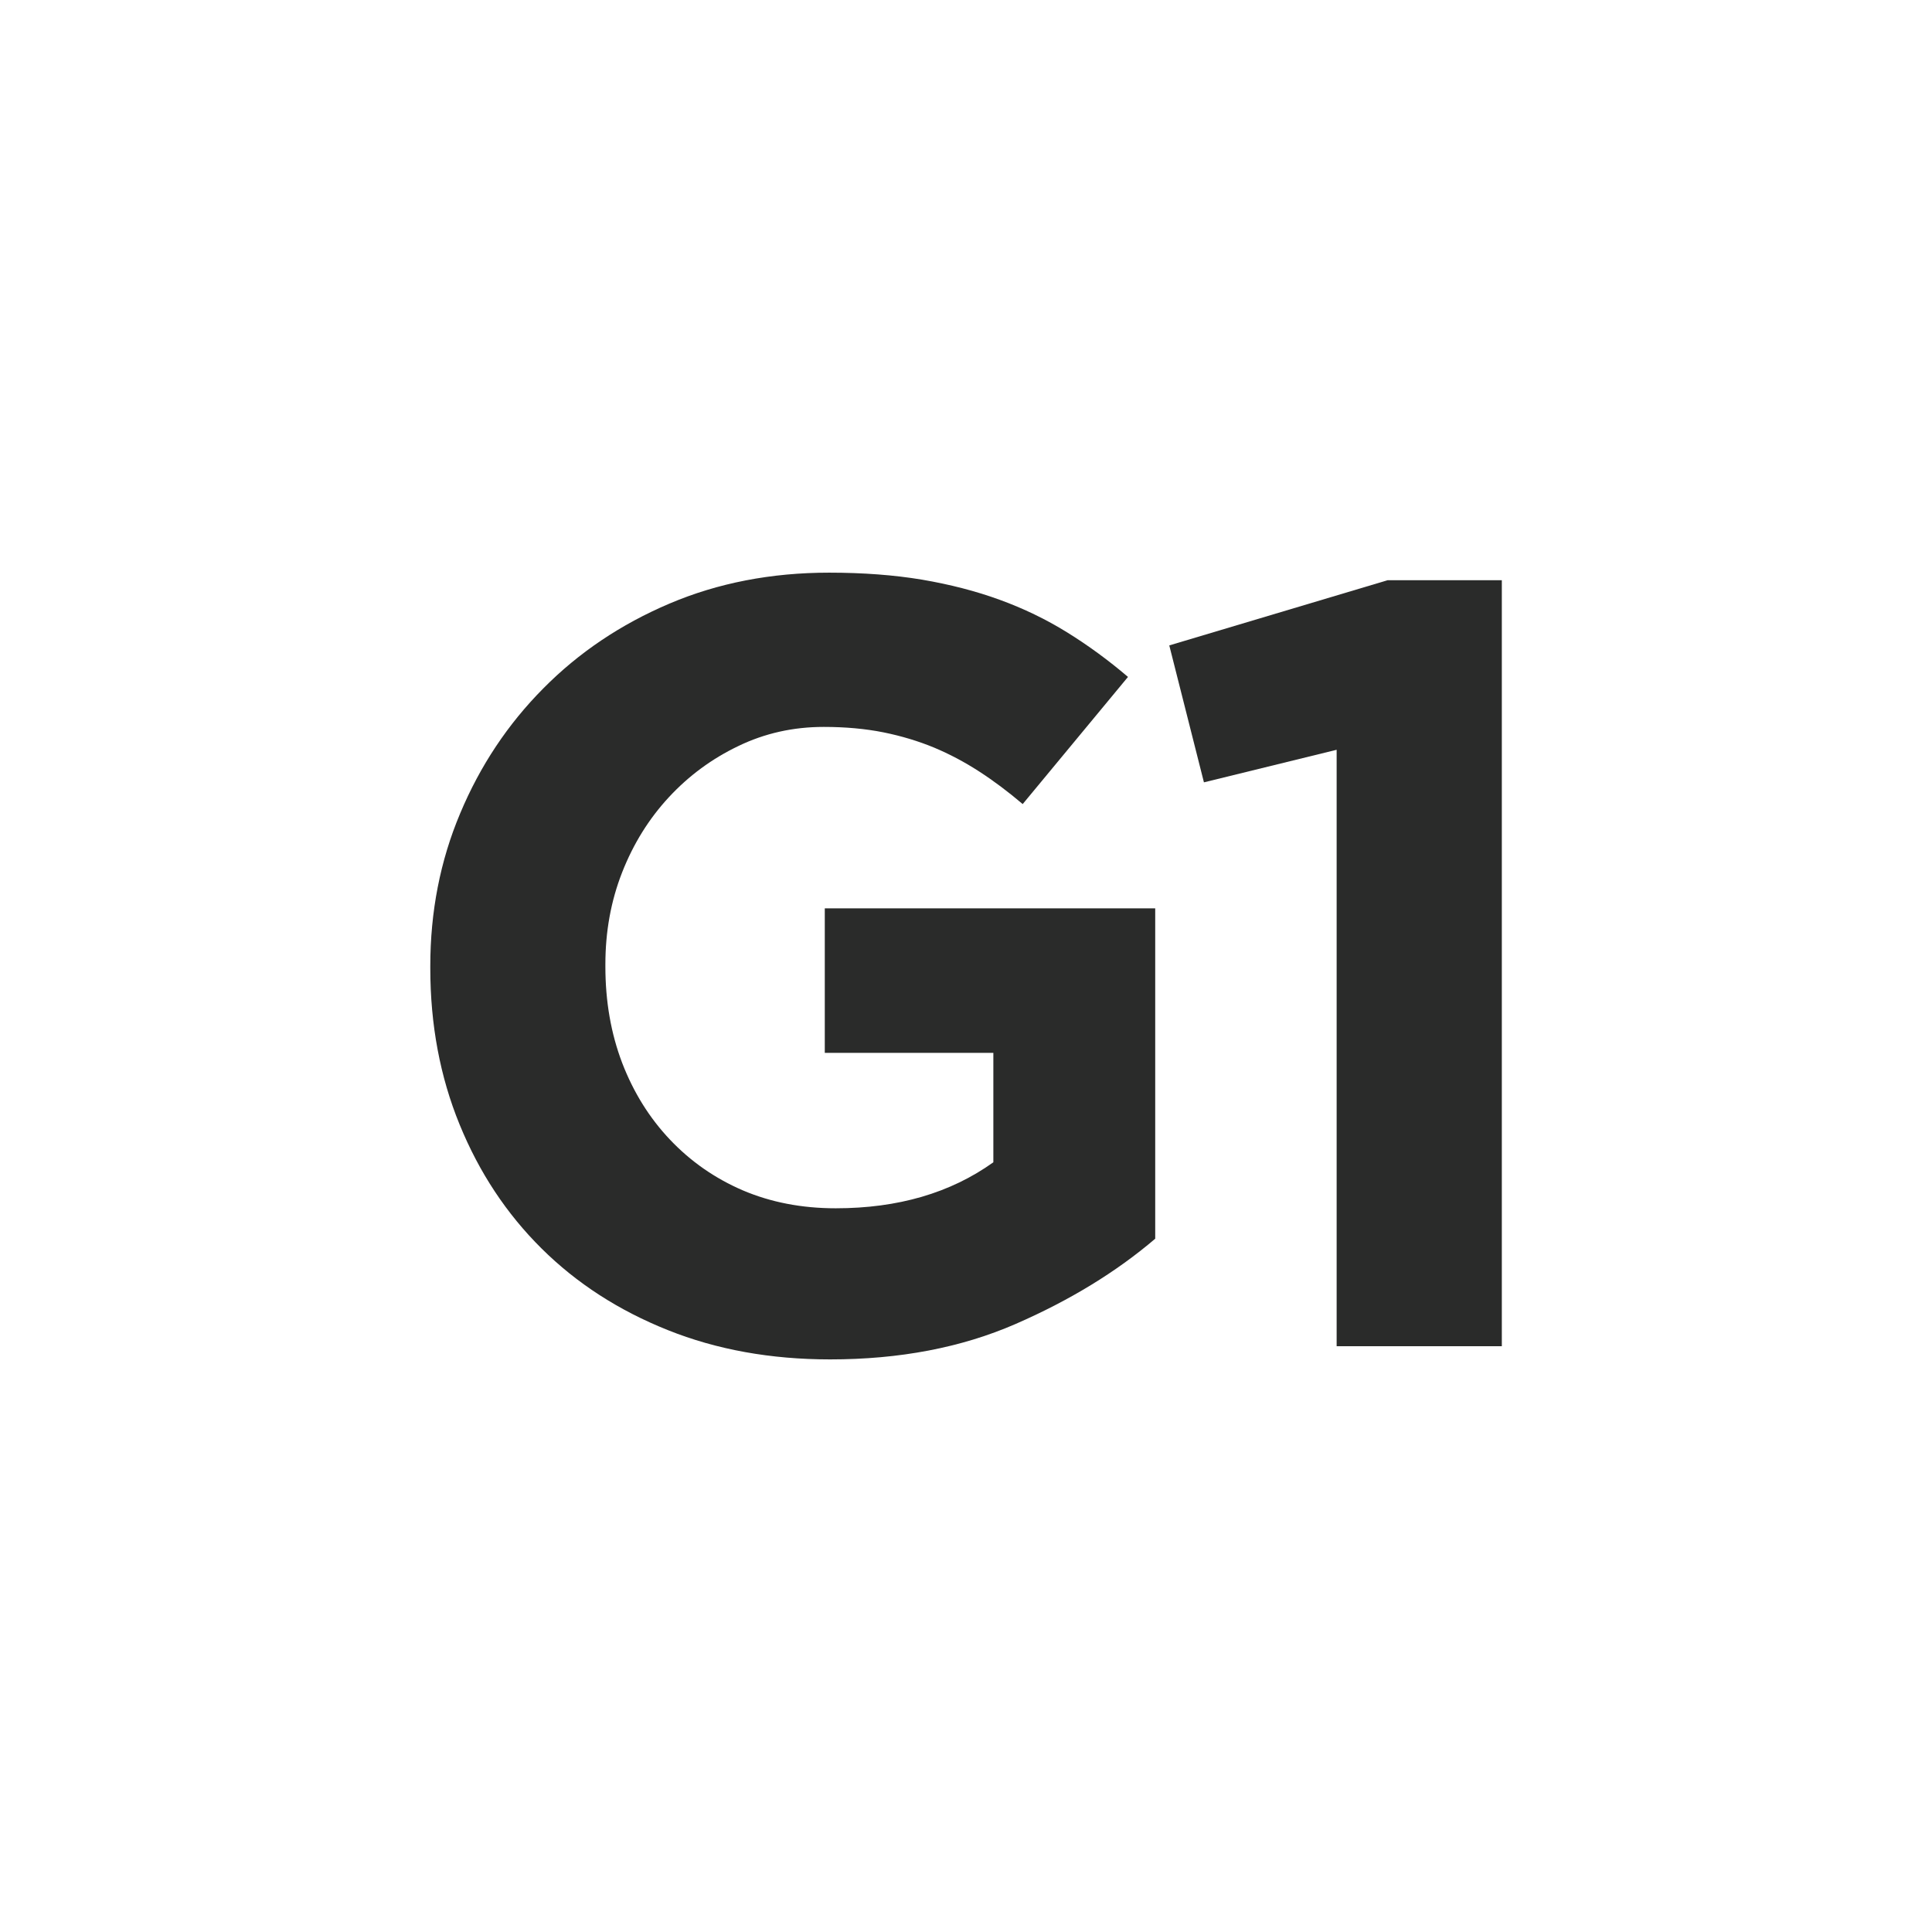
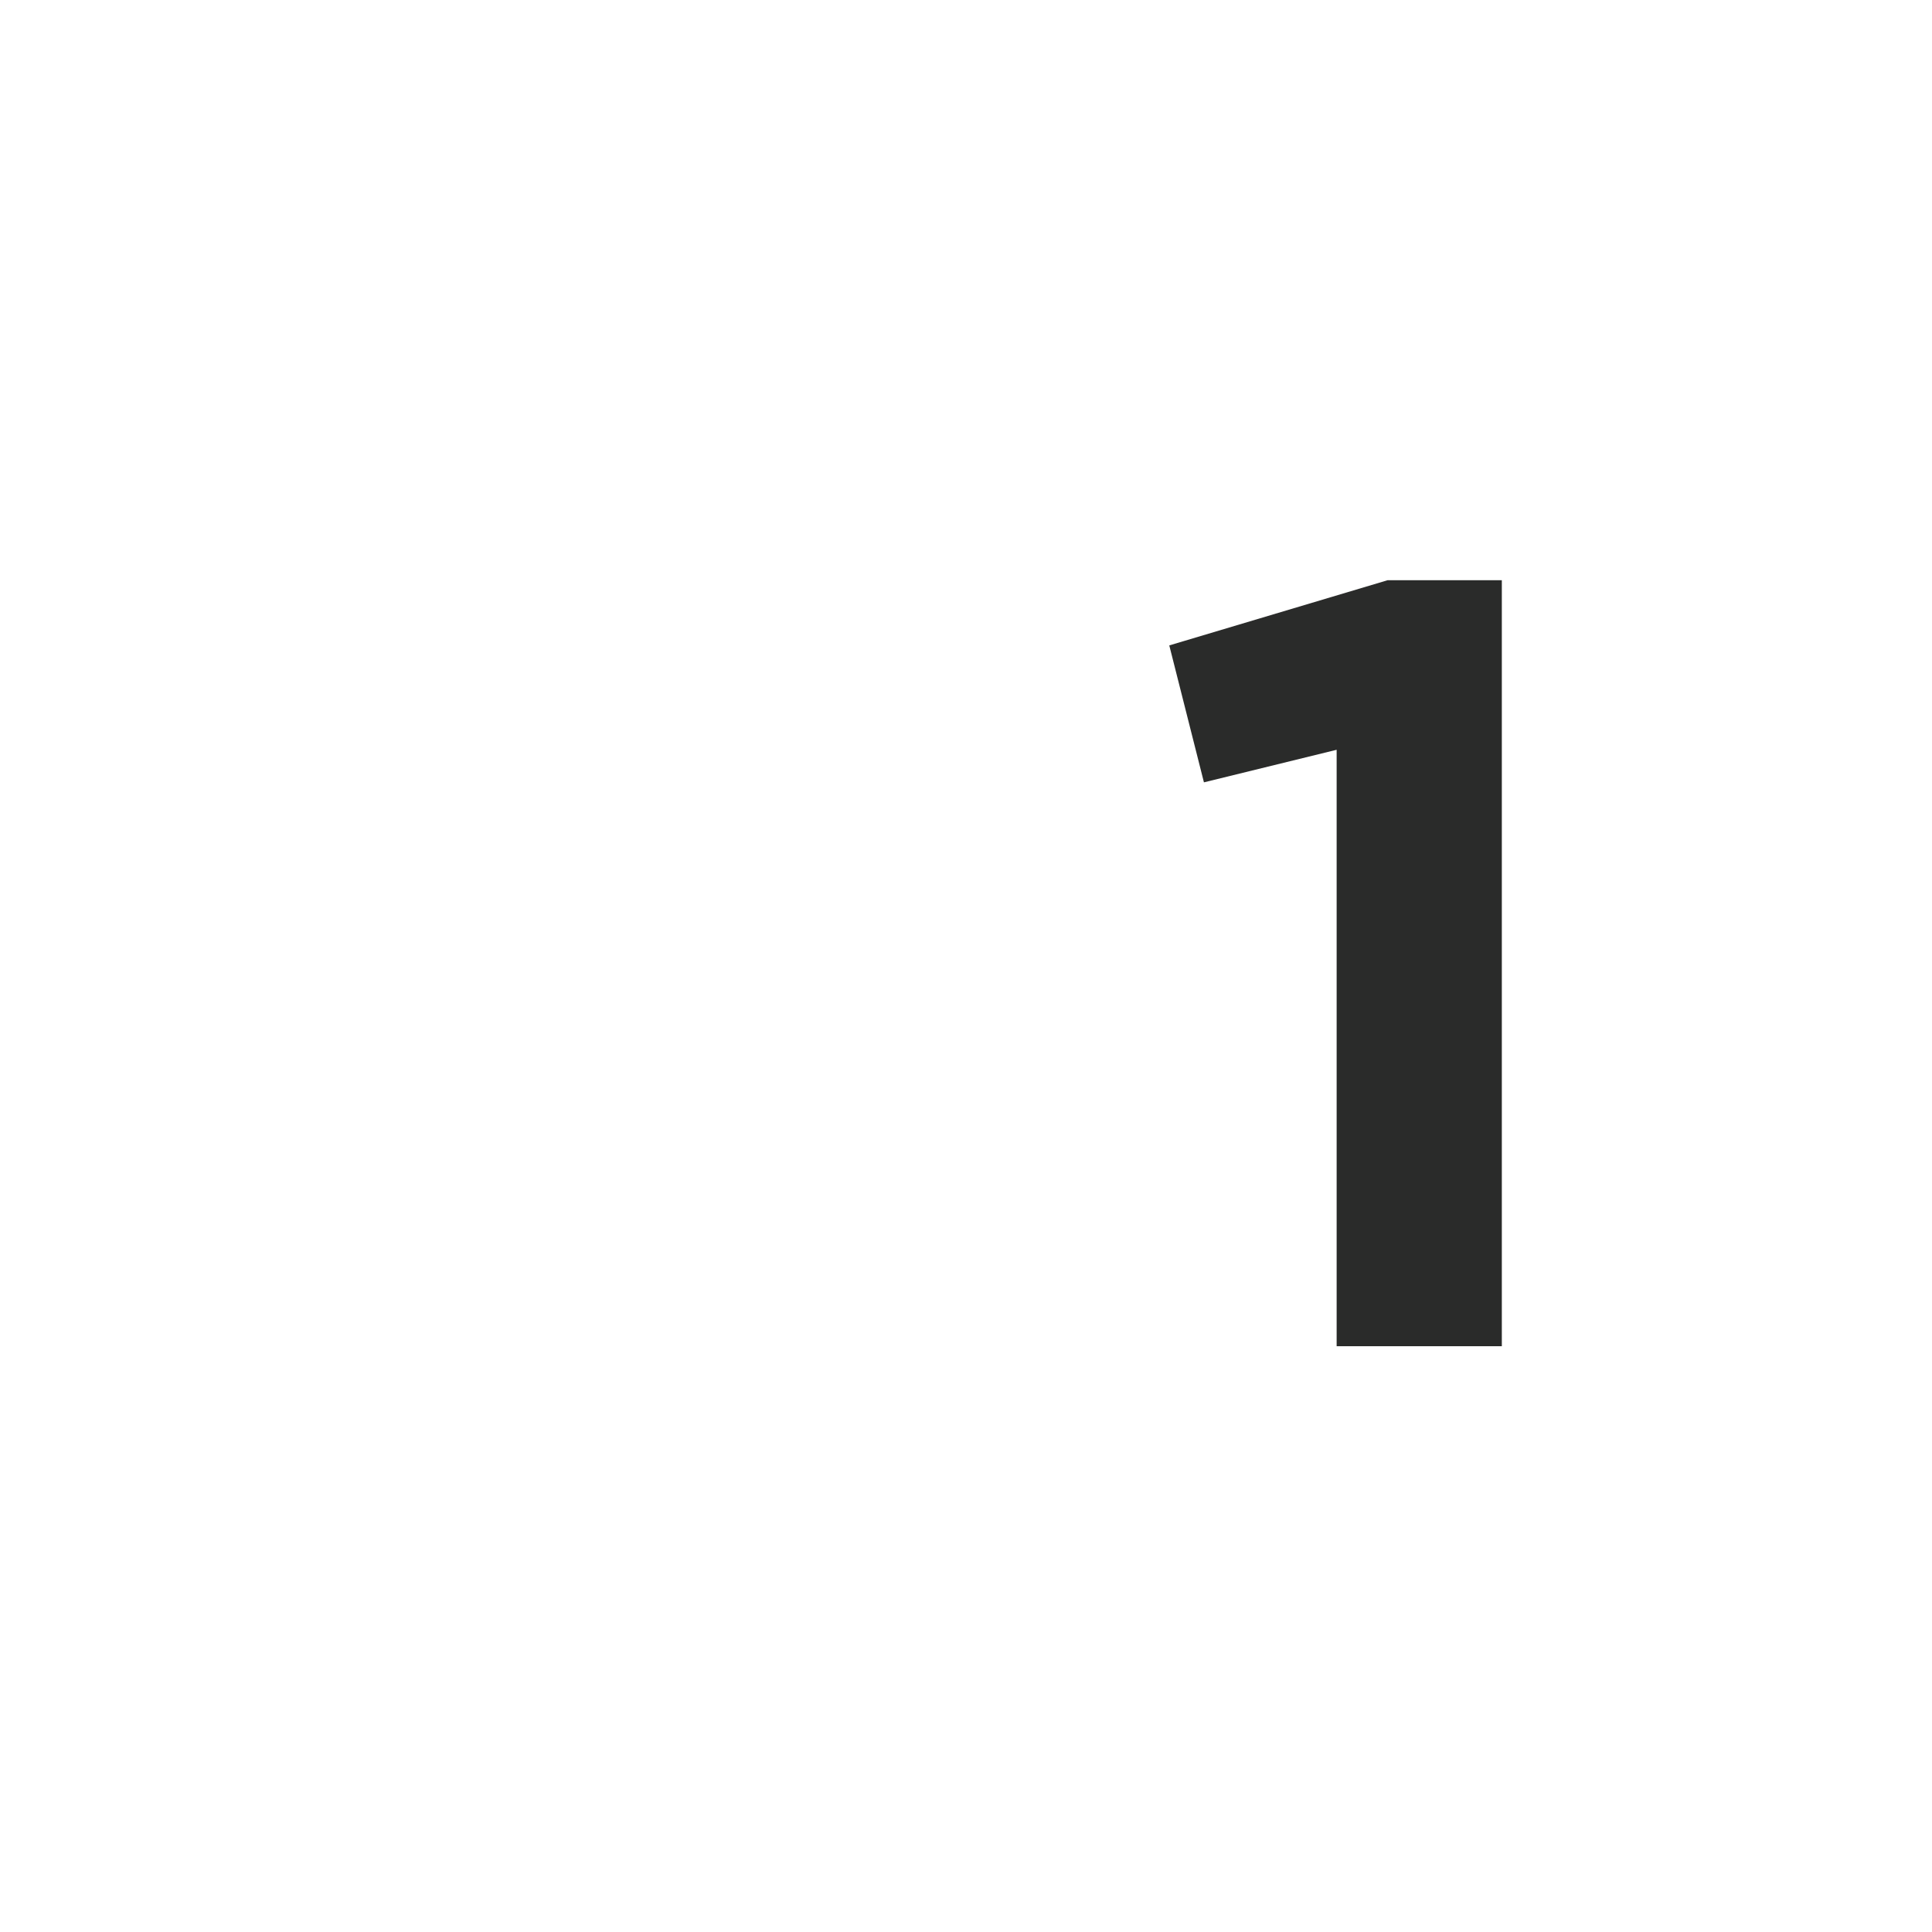
<svg xmlns="http://www.w3.org/2000/svg" version="1.1" id="Layer_1" x="0px" y="0px" width="32px" height="32px" viewBox="0 0 32 32" enable-background="new 0 0 32 32" xml:space="preserve">
  <g>
-     <path fill="#2A2B2A" d="M13.75,22.516c-0.984,0-1.882-0.162-2.69-0.486c-0.811-0.324-1.507-0.773-2.089-1.35   s-1.034-1.26-1.358-2.053c-0.324-0.791-0.486-1.655-0.486-2.591v-0.035c0-0.9,0.164-1.744,0.495-2.529   c0.329-0.786,0.788-1.477,1.377-2.07c0.587-0.594,1.284-1.062,2.088-1.404s1.686-0.513,2.646-0.513   c0.564,0,1.077,0.039,1.539,0.116c0.463,0.079,0.891,0.189,1.288,0.334c0.396,0.144,0.768,0.324,1.115,0.539   c0.35,0.217,0.686,0.463,1.008,0.738l-1.744,2.106c-0.24-0.204-0.48-0.384-0.721-0.54s-0.49-0.288-0.748-0.396   c-0.259-0.107-0.537-0.191-0.837-0.252c-0.301-0.06-0.63-0.09-0.99-0.09c-0.504,0-0.975,0.105-1.412,0.316   c-0.439,0.21-0.822,0.492-1.152,0.848s-0.588,0.77-0.774,1.244c-0.187,0.476-0.278,0.984-0.278,1.525v0.035   c0,0.578,0.092,1.108,0.278,1.597c0.187,0.486,0.45,0.91,0.792,1.271s0.744,0.641,1.206,0.84c0.462,0.197,0.976,0.297,1.539,0.297   c1.032,0,1.902-0.254,2.611-0.762v-1.812h-2.792v-2.394h5.473v5.472c-0.648,0.553-1.42,1.023-2.312,1.412   C15.925,22.32,14.901,22.516,13.75,22.516z" />
    <path fill="#2A2B2A" d="M22.138,12.419l-2.197,0.539l-0.574-2.268l3.617-1.08h1.891v12.688h-2.736V12.419z" />
  </g>
</svg>